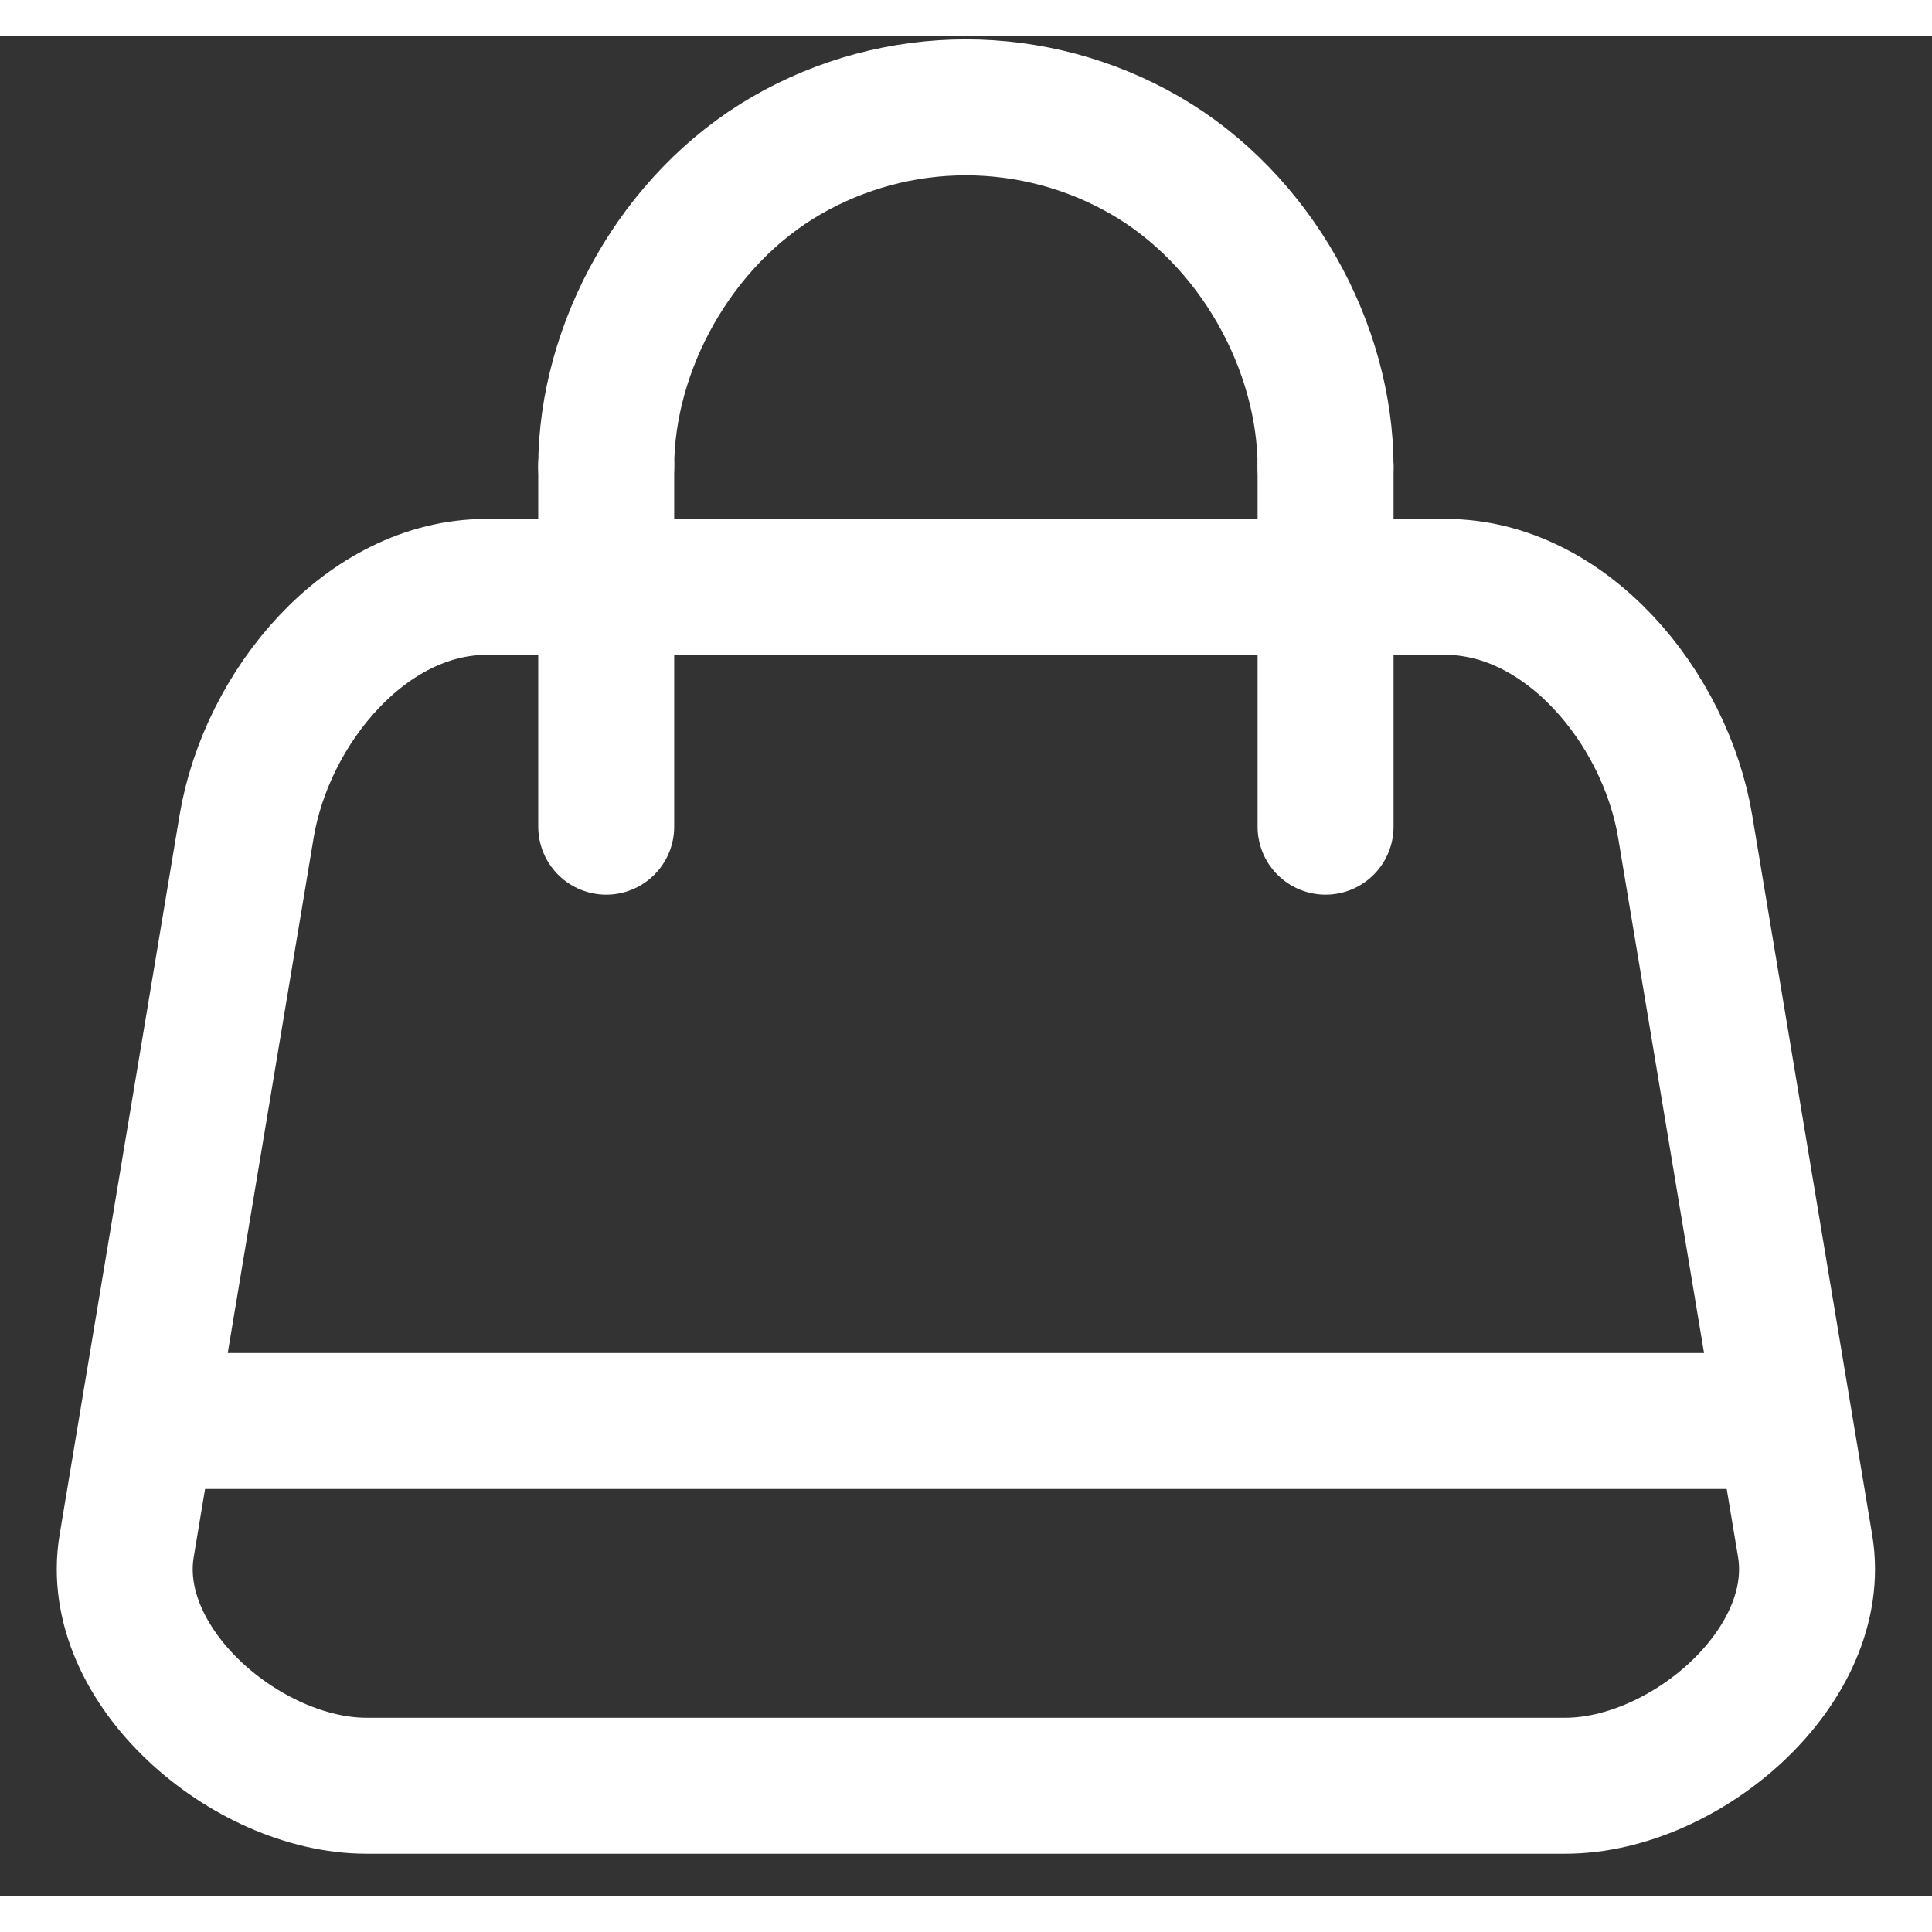
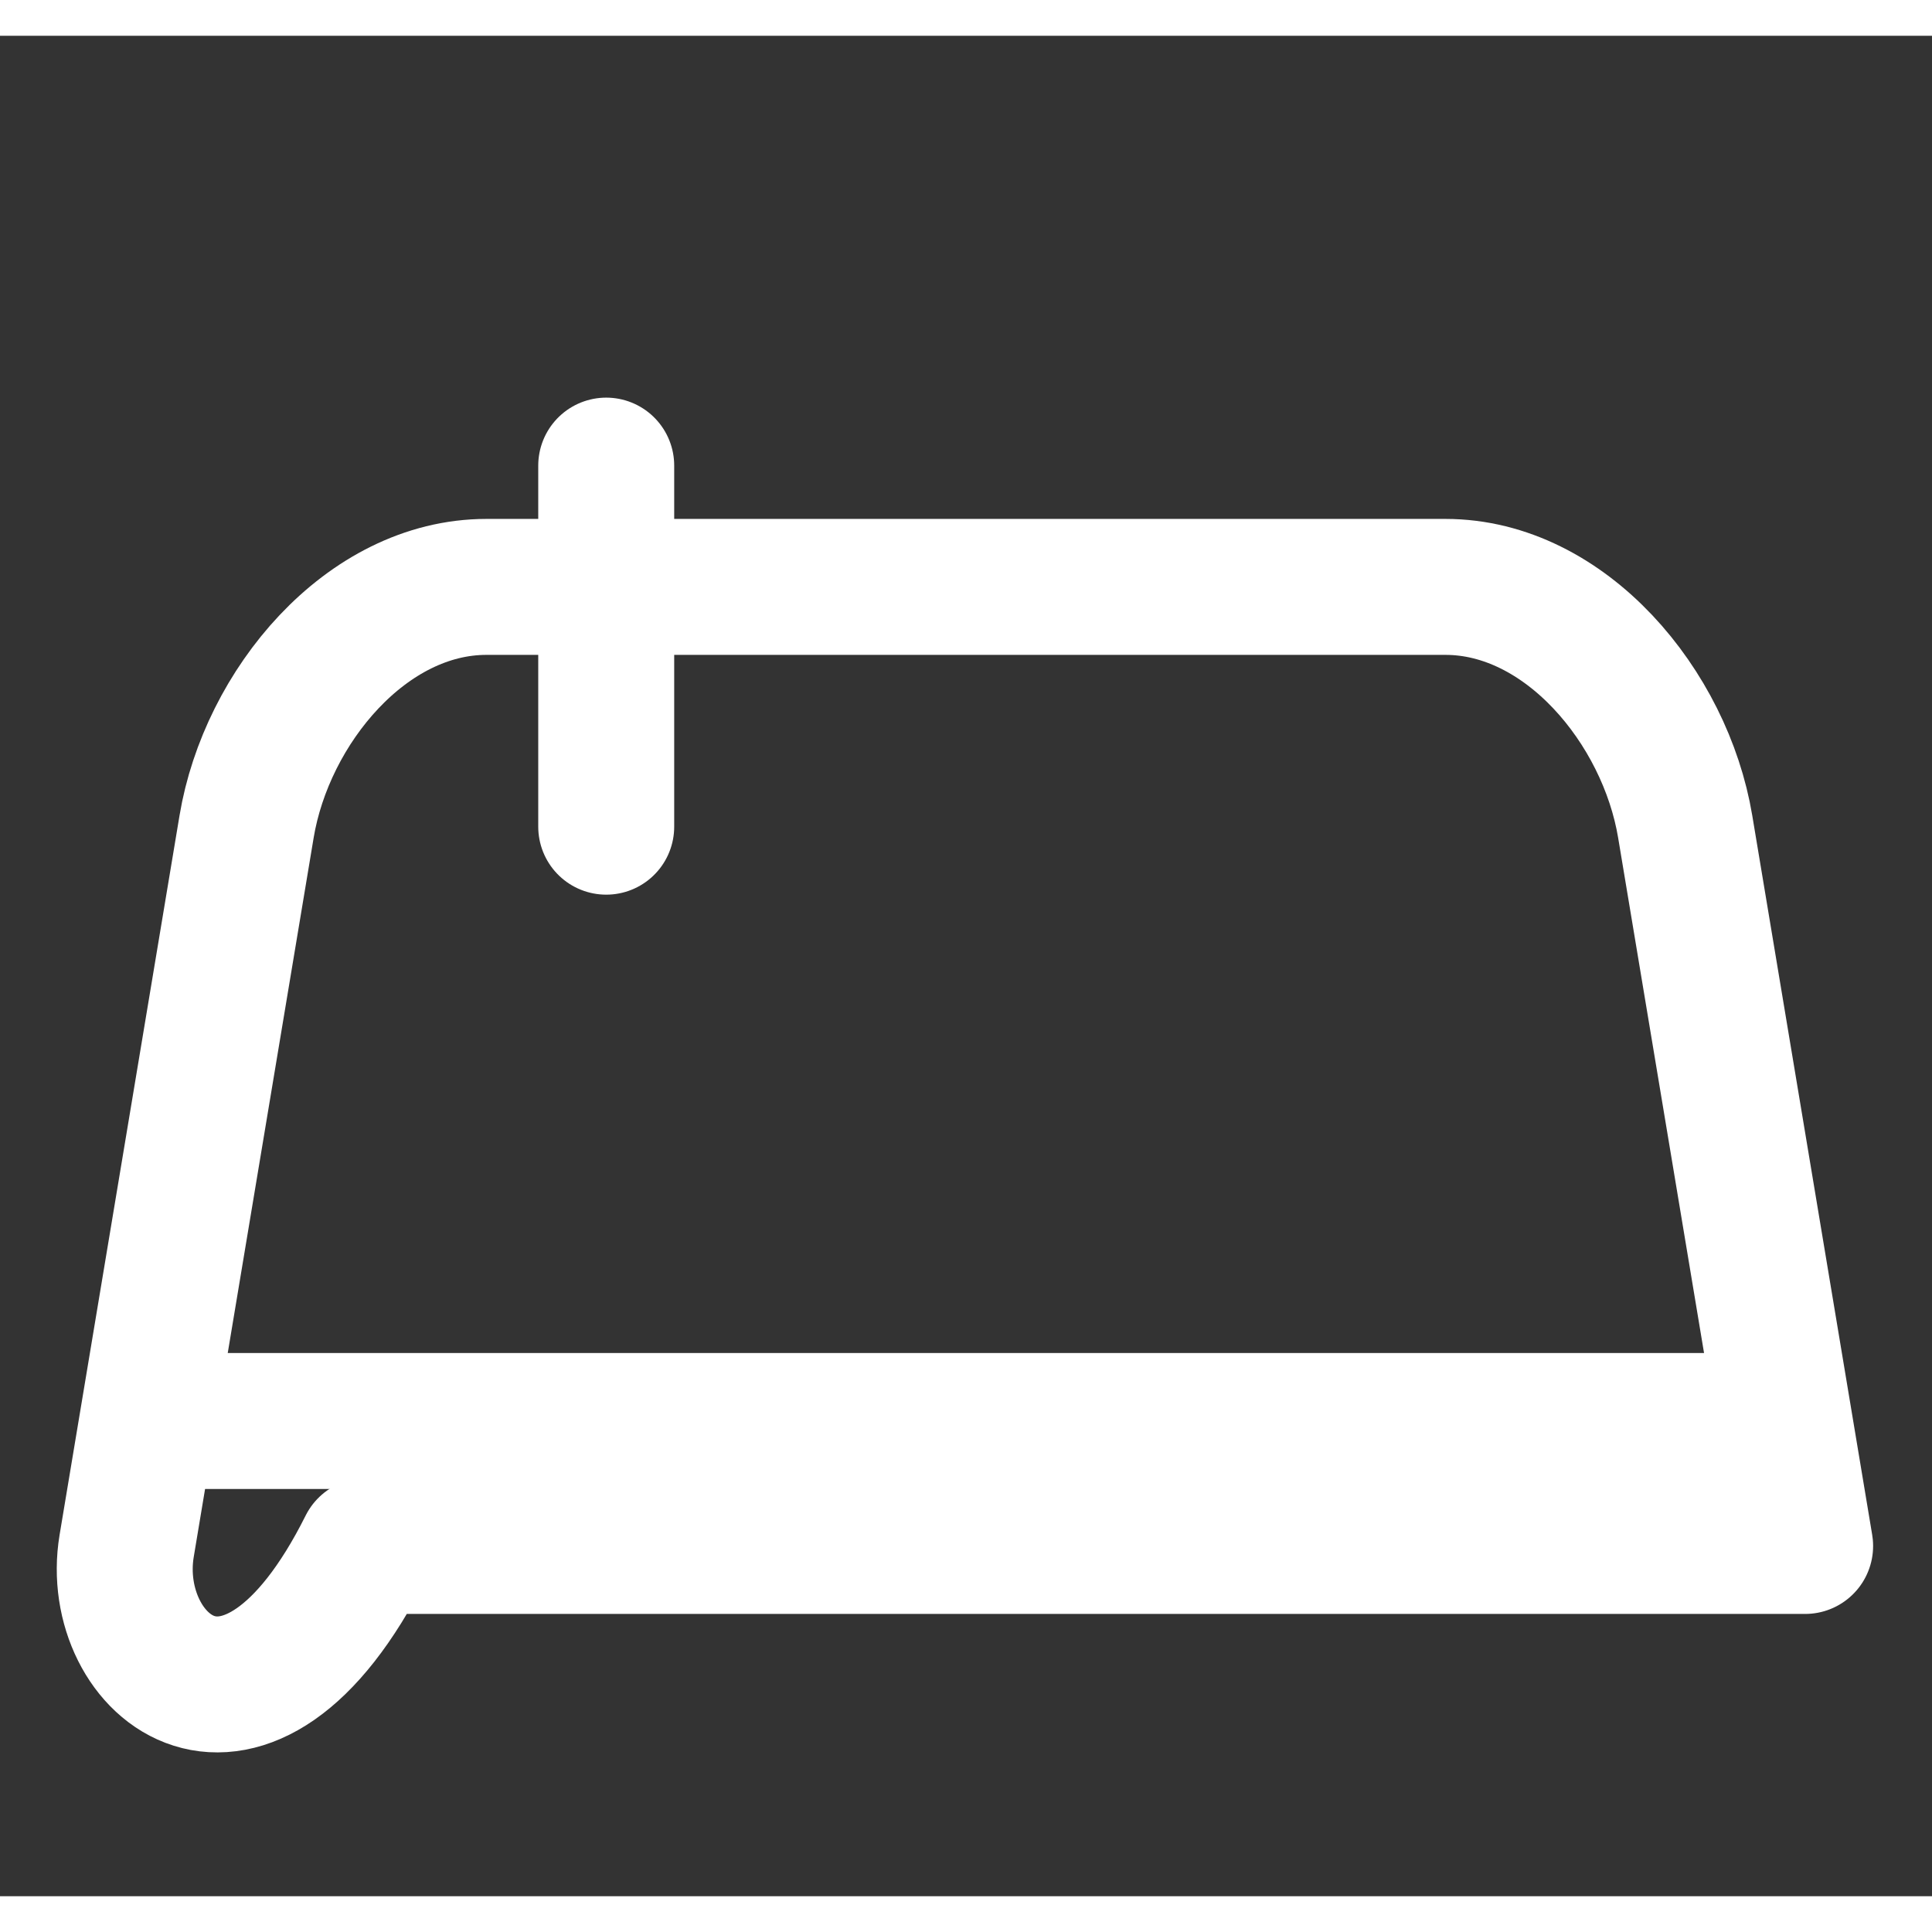
<svg xmlns="http://www.w3.org/2000/svg" width="1em" height="1em" viewBox="0 0 27 26" fill="none">
  <rect x="0" y="0" width="27" height="26" fill="#333333" stroke="none" />
-   <path d="M6.797 7.702H20.201C21.876 7.702 23.272 9.377 23.551 11.053L25.227 21.105C25.506 22.782 23.551 24.456 21.876 24.456H5.121C3.446 24.456 1.491 22.782 1.77 21.105L3.446 11.053C3.725 9.377 5.121 7.702 6.797 7.702Z" stroke="#ffffff" stroke-width="1.9" stroke-linecap="round" stroke-linejoin="round" fill="none" />
+   <path d="M6.797 7.702H20.201C21.876 7.702 23.272 9.377 23.551 11.053L25.227 21.105H5.121C3.446 24.456 1.491 22.782 1.77 21.105L3.446 11.053C3.725 9.377 5.121 7.702 6.797 7.702Z" stroke="#ffffff" stroke-width="1.9" stroke-linecap="round" stroke-linejoin="round" fill="none" />
  <path d="M8.472 11.053V6.007" stroke="#ffffff" stroke-width="1.9" stroke-linecap="round" stroke-linejoin="round" fill="none" />
-   <path d="M18.525 6.026V11.053" stroke="#ffffff" stroke-width="1.9" stroke-linecap="round" stroke-linejoin="round" />
  <path d="M2.094 19.359H24.903" stroke="#ffffff" stroke-width="1.9" stroke-linecap="round" stroke-linejoin="round" />
-   <path d="M18.525 6.026C18.525 4.351 17.551 2.565 16.002 1.671C15.241 1.232 14.377 1 13.498 1C12.62 1 11.756 1.232 10.995 1.671C9.446 2.565 8.472 4.351 8.472 6.026" stroke="#ffffff" stroke-width="1.9" stroke-linecap="round" stroke-linejoin="round" fill="none" />
</svg>